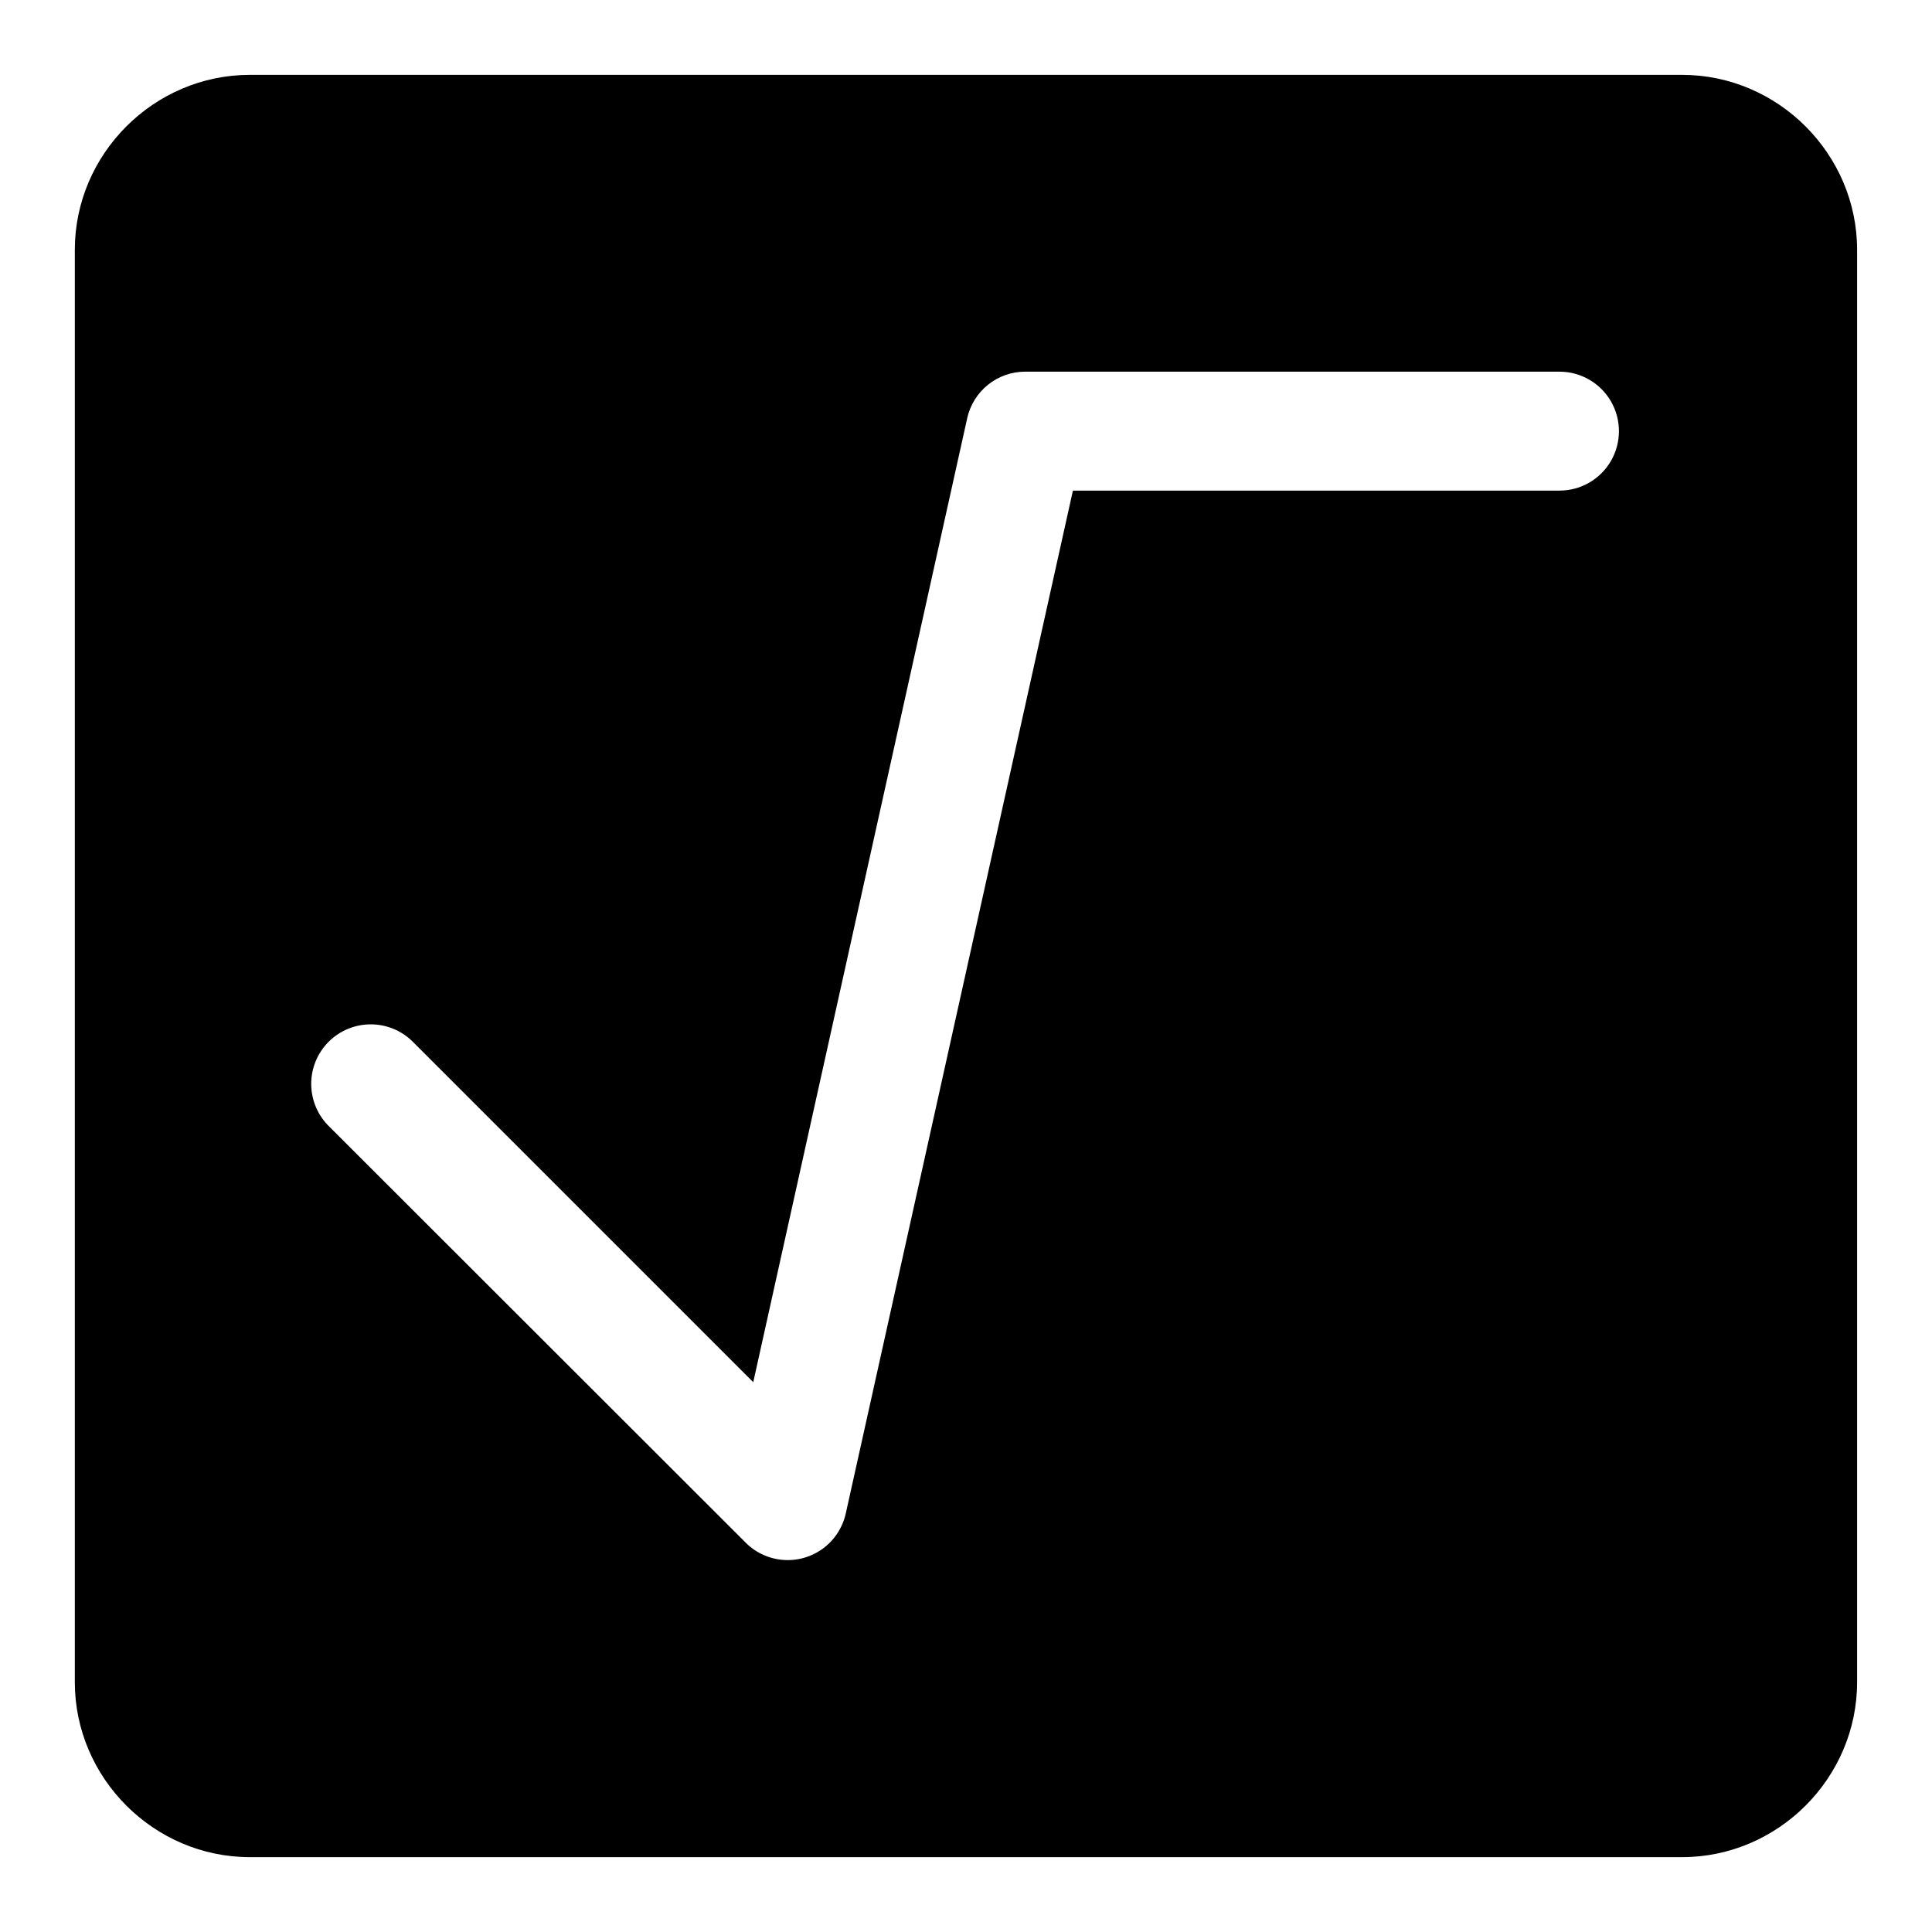
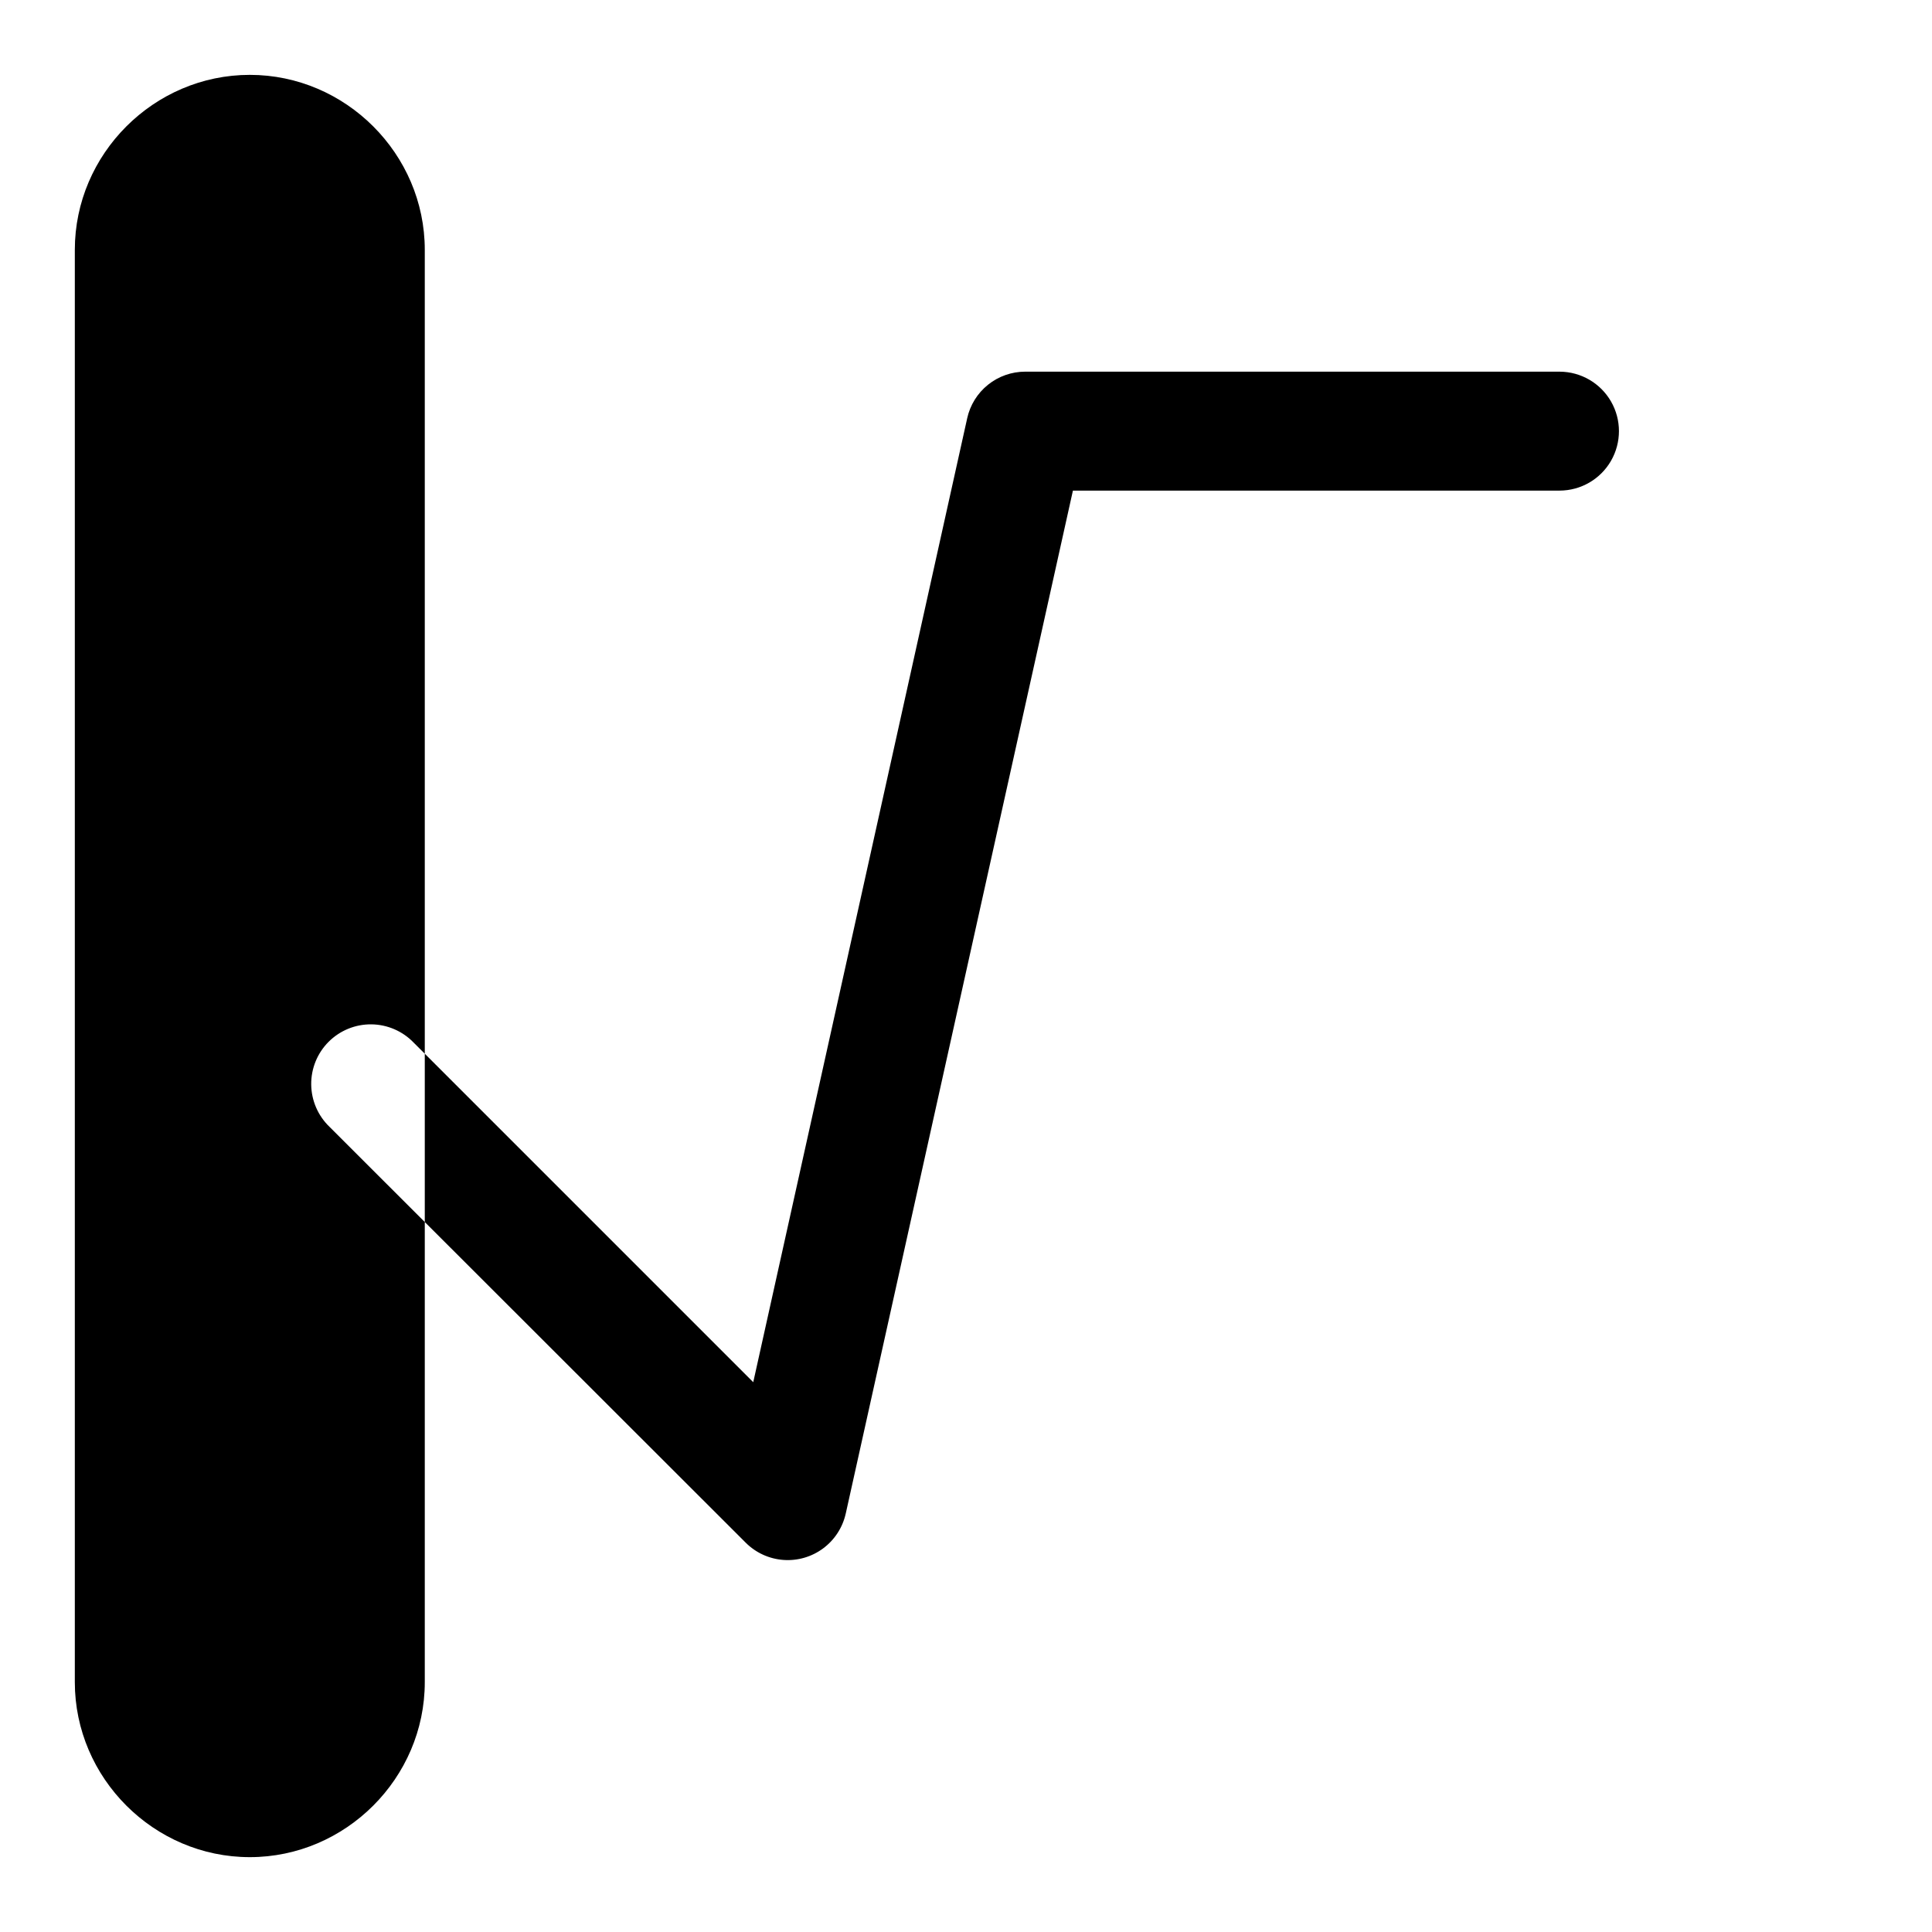
<svg xmlns="http://www.w3.org/2000/svg" fill="#000000" width="800px" height="800px" version="1.1" viewBox="144 144 512 512">
-   <path d="m210.2 163.84c-25.41 0-46.371 20.961-46.371 46.371v379.58c0 25.41 20.961 46.371 46.371 46.371h379.58c25.41 0 46.371-20.961 46.371-46.371v-379.58c0-25.41-20.961-46.371-46.371-46.371zm205.47 78.66h141.66l0.004-0.004c5.617 0.023 10.797 3.031 13.602 7.898 2.801 4.867 2.801 10.859 0 15.727-2.805 4.867-7.984 7.875-13.602 7.894h-129l-60.207 271.12h-0.004c-0.824 3.688-2.949 6.953-5.981 9.203-3.035 2.254-6.777 3.34-10.547 3.059-3.766-0.277-7.309-1.902-9.98-4.574l-110.27-110.18c-3.066-2.934-4.82-6.977-4.871-11.223-0.047-4.242 1.613-8.328 4.613-11.332 3-3 7.082-4.668 11.324-4.625s8.293 1.793 11.23 4.856l89.977 89.977 56.703-255.47h-0.004c0.777-3.492 2.719-6.617 5.508-8.859 2.789-2.242 6.258-3.465 9.836-3.473z" />
+   <path d="m210.2 163.84c-25.41 0-46.371 20.961-46.371 46.371v379.58c0 25.41 20.961 46.371 46.371 46.371c25.41 0 46.371-20.961 46.371-46.371v-379.58c0-25.41-20.961-46.371-46.371-46.371zm205.47 78.66h141.66l0.004-0.004c5.617 0.023 10.797 3.031 13.602 7.898 2.801 4.867 2.801 10.859 0 15.727-2.805 4.867-7.984 7.875-13.602 7.894h-129l-60.207 271.12h-0.004c-0.824 3.688-2.949 6.953-5.981 9.203-3.035 2.254-6.777 3.34-10.547 3.059-3.766-0.277-7.309-1.902-9.98-4.574l-110.27-110.18c-3.066-2.934-4.82-6.977-4.871-11.223-0.047-4.242 1.613-8.328 4.613-11.332 3-3 7.082-4.668 11.324-4.625s8.293 1.793 11.23 4.856l89.977 89.977 56.703-255.47h-0.004c0.777-3.492 2.719-6.617 5.508-8.859 2.789-2.242 6.258-3.465 9.836-3.473z" />
</svg>